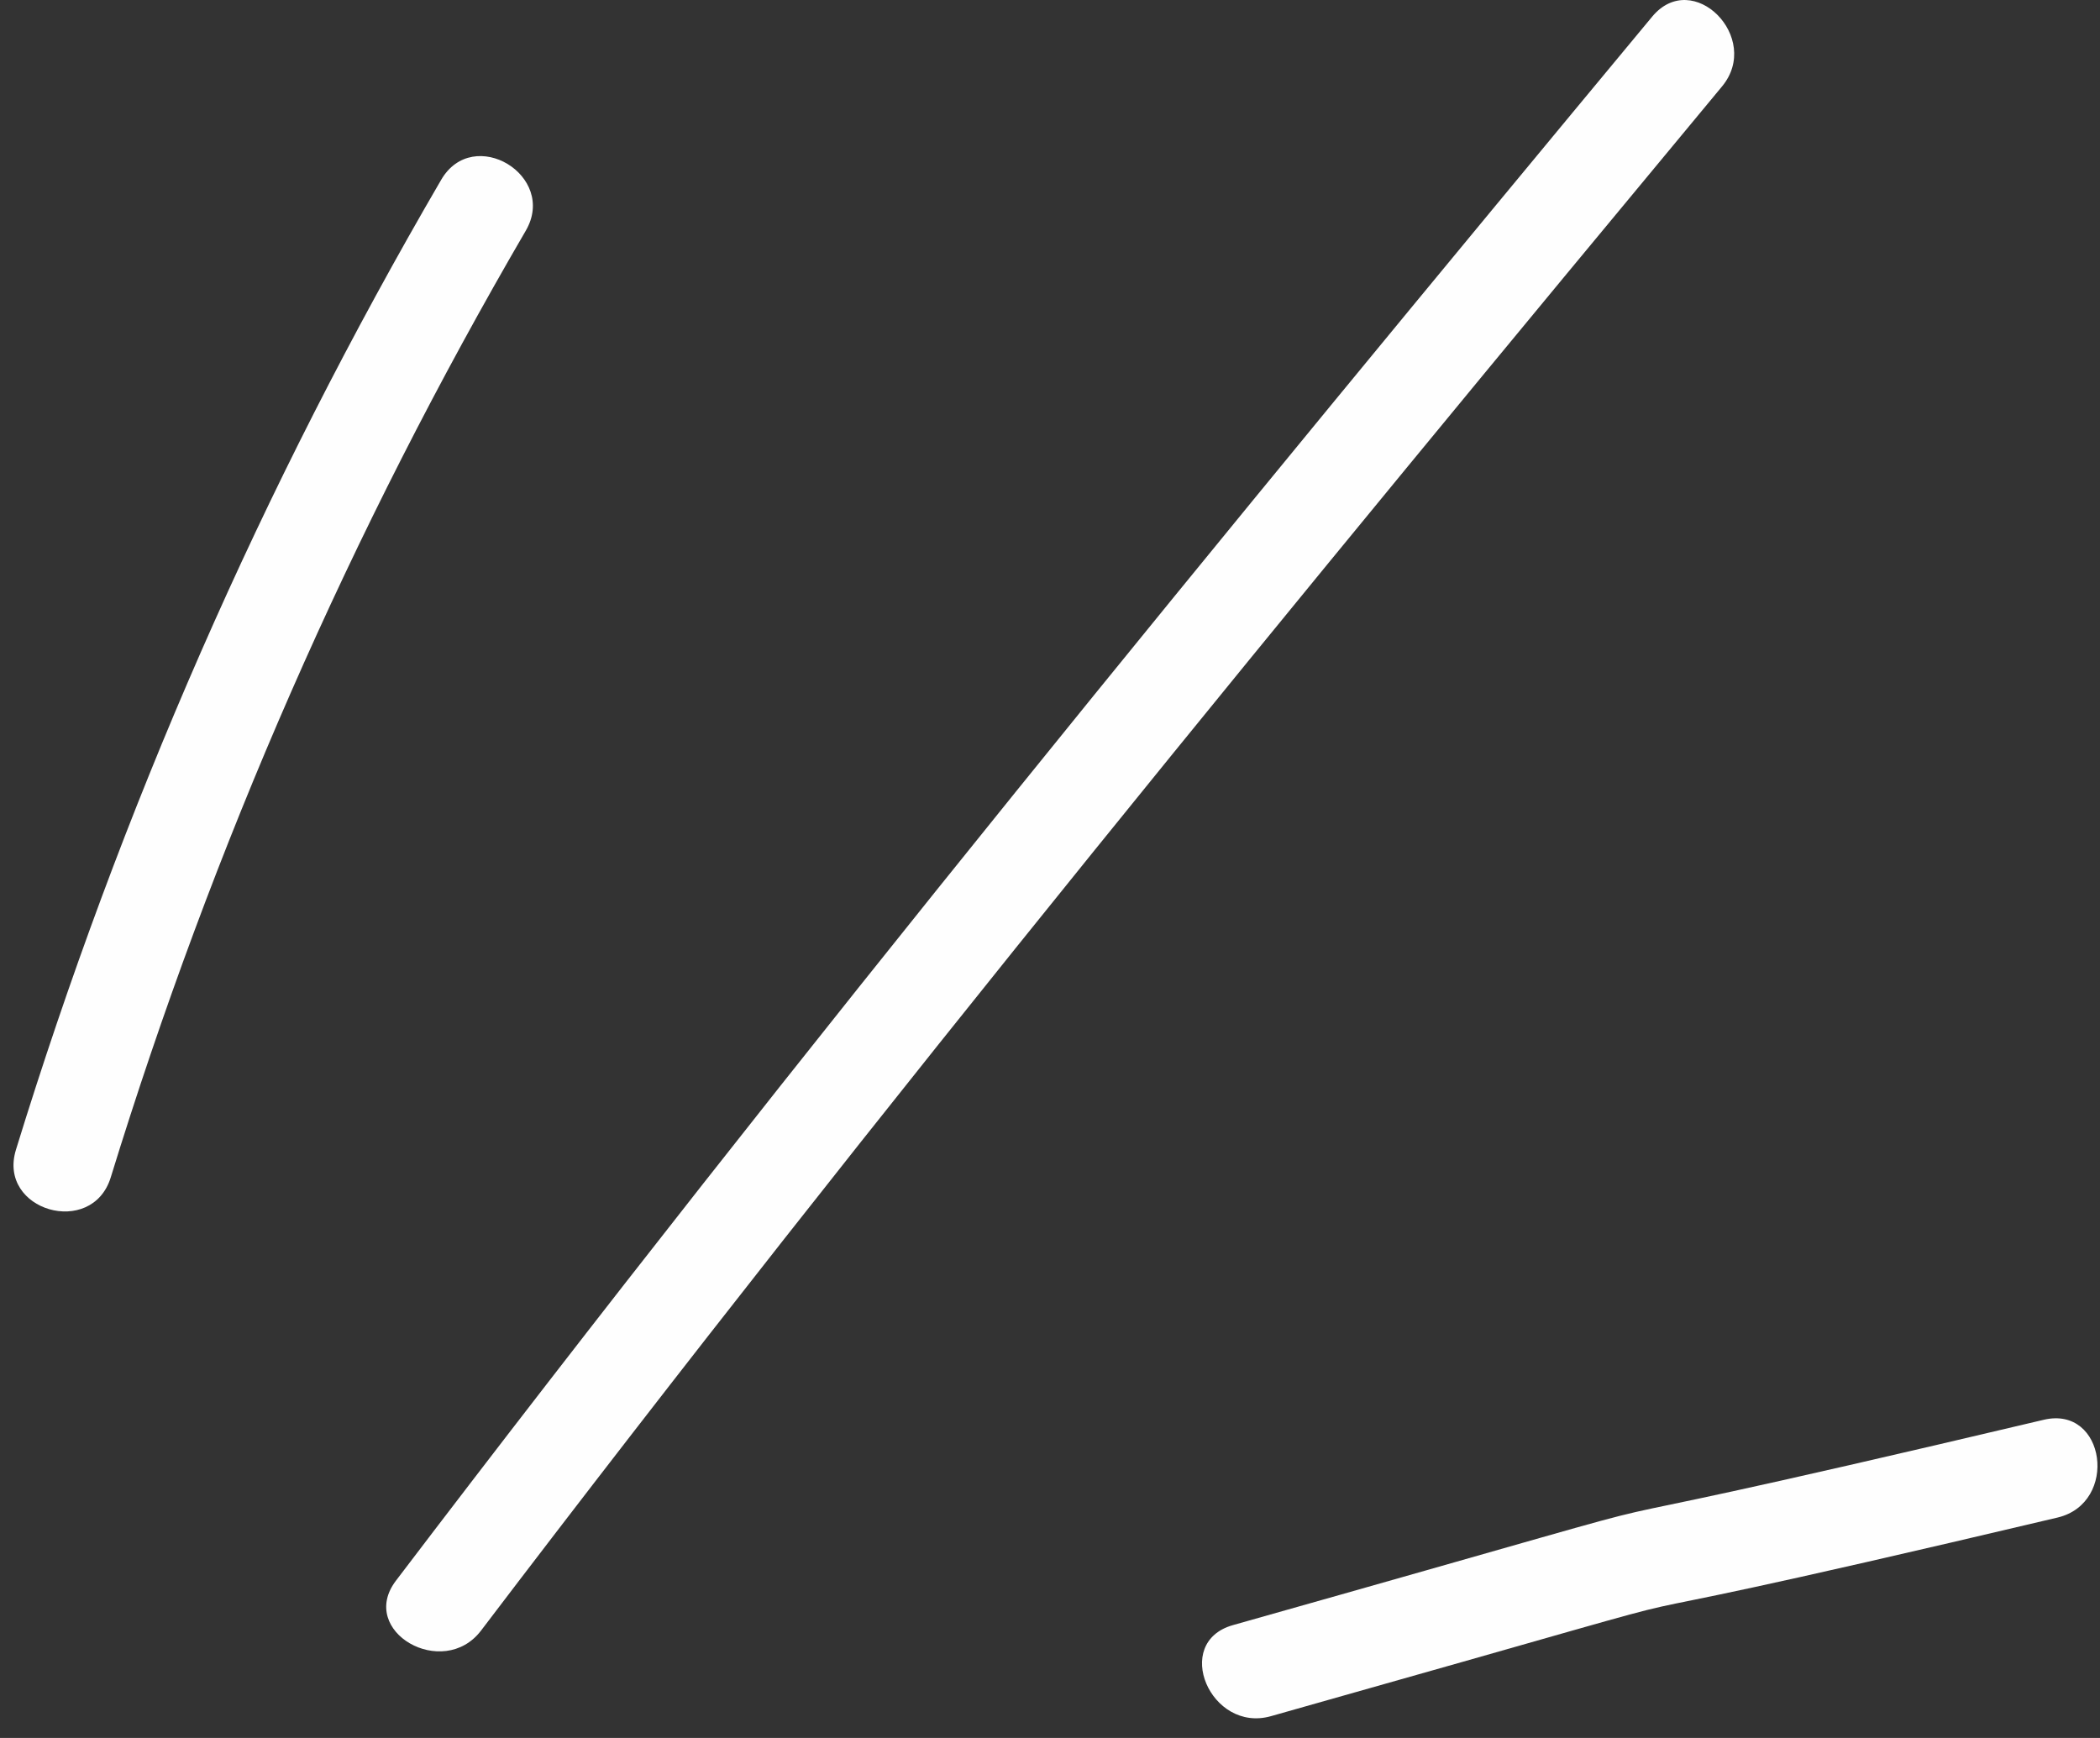
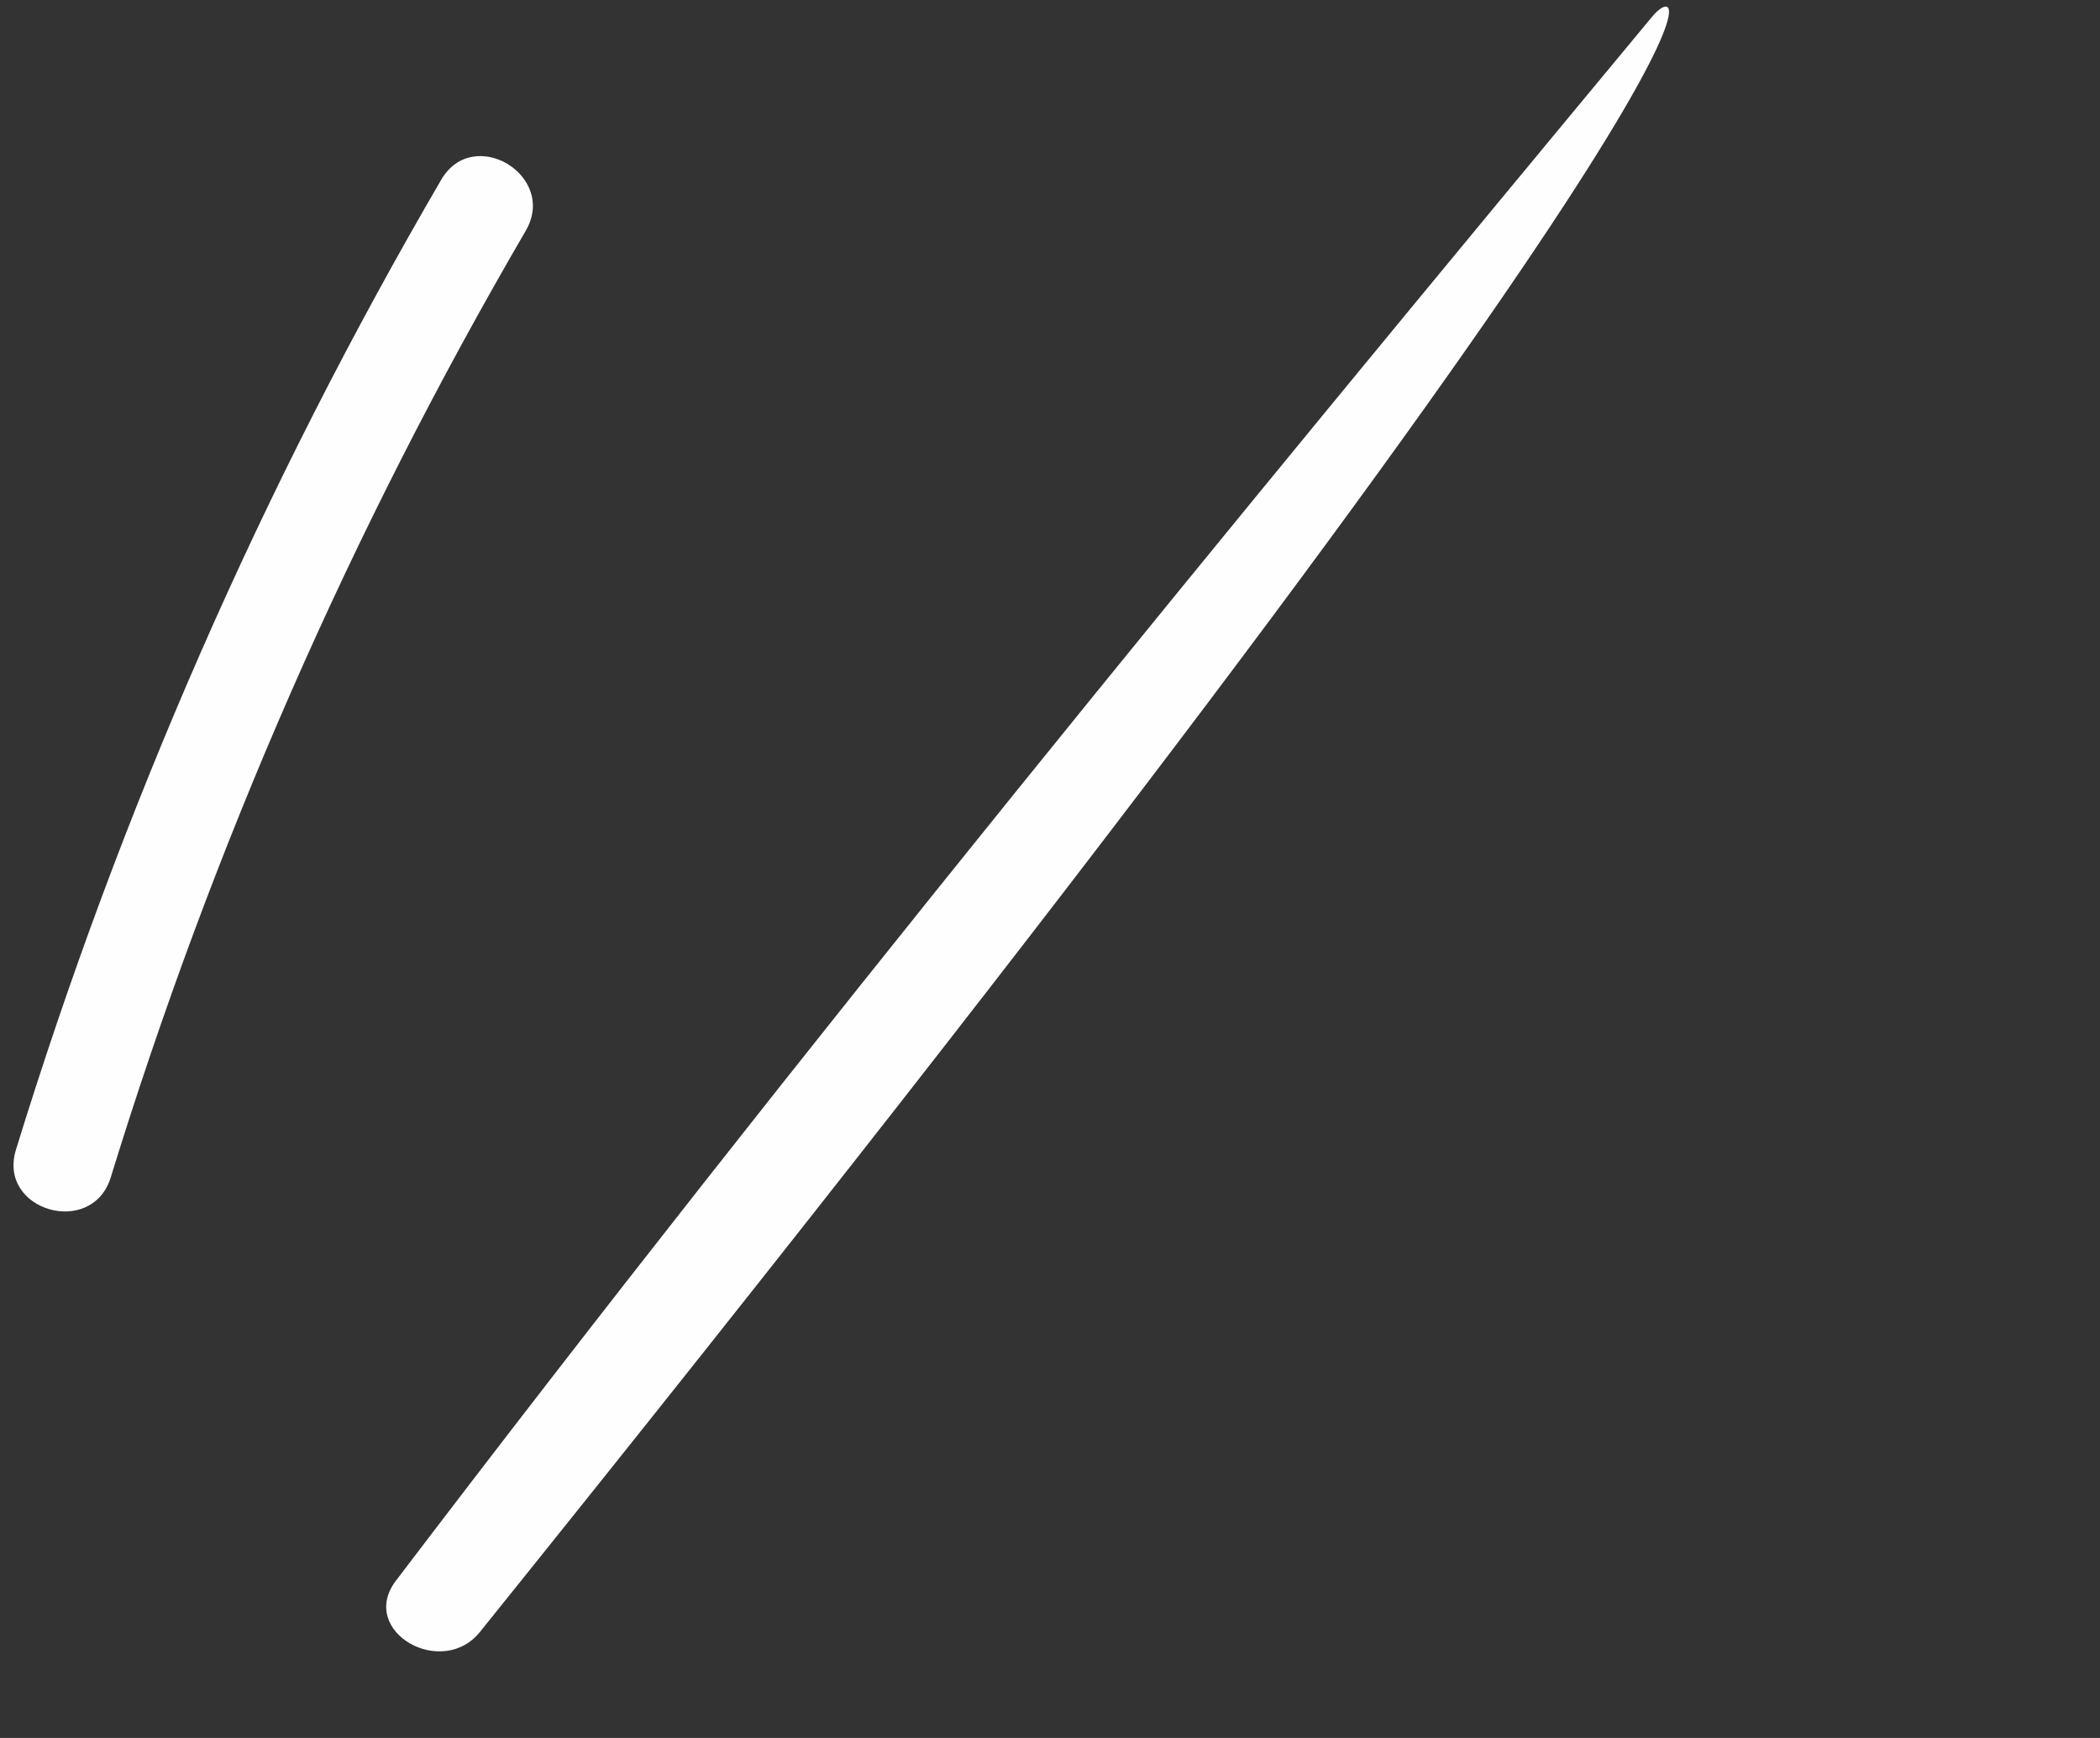
<svg xmlns="http://www.w3.org/2000/svg" width="87px" height="72px" viewBox="0 0 87 72" version="1.1">
  <rect x="0" y="0" width="87" height="72" fill="#333333" stroke="none" />
  <title>lines</title>
  <desc>Created with Sketch.</desc>
  <g id="Desktop" stroke="none" stroke-width="1" fill="none" fill-rule="evenodd">
    <g id="06_Japan-Tea" transform="translate(-734, -333)" fill="#FEFEFE">
      <g id="Group" transform="translate(-12, -25)">
        <g id="Kanpai" transform="translate(176, 143)">
          <g id="lines" transform="translate(561, 215)">
            <path d="M32.121,9.758 C21.855,20.299 12.913,31.883 5.308,44.483 C3.942,46.746 7.478,48.797 8.84,46.547 C16.267,34.239 24.988,22.947 35.014,12.649 C36.85,10.758 33.963,7.862 32.121,9.758" id="Fill-3" transform="translate(20.301, 28.331) rotate(-14) translate(-20.301, -28.331) " />
-             <path d="M77.447,0.69 C59.754,22.006 42.168,43.425 25.403,65.484 C23.806,67.585 27.361,69.62 28.932,67.547 C45.487,45.764 62.868,24.63 80.342,3.58 C82.012,1.567 79.133,-1.341 77.447,0.69" id="Fill-7" />
-             <path d="M65.044,77.252 C63.447,79.353 67.002,81.388 68.573,79.315 C85.128,57.532 72.172,74.183 89.646,53.133 C91.316,51.12 88.437,48.212 86.751,50.243 C69.058,71.559 81.809,55.193 65.044,77.252 Z" id="Fill-7-Copy" transform="translate(77.395, 64.867) rotate(37) translate(-77.395, -64.867) " />
+             <path d="M77.447,0.69 C59.754,22.006 42.168,43.425 25.403,65.484 C23.806,67.585 27.361,69.62 28.932,67.547 C82.012,1.567 79.133,-1.341 77.447,0.69" id="Fill-7" />
          </g>
        </g>
      </g>
    </g>
  </g>
</svg>